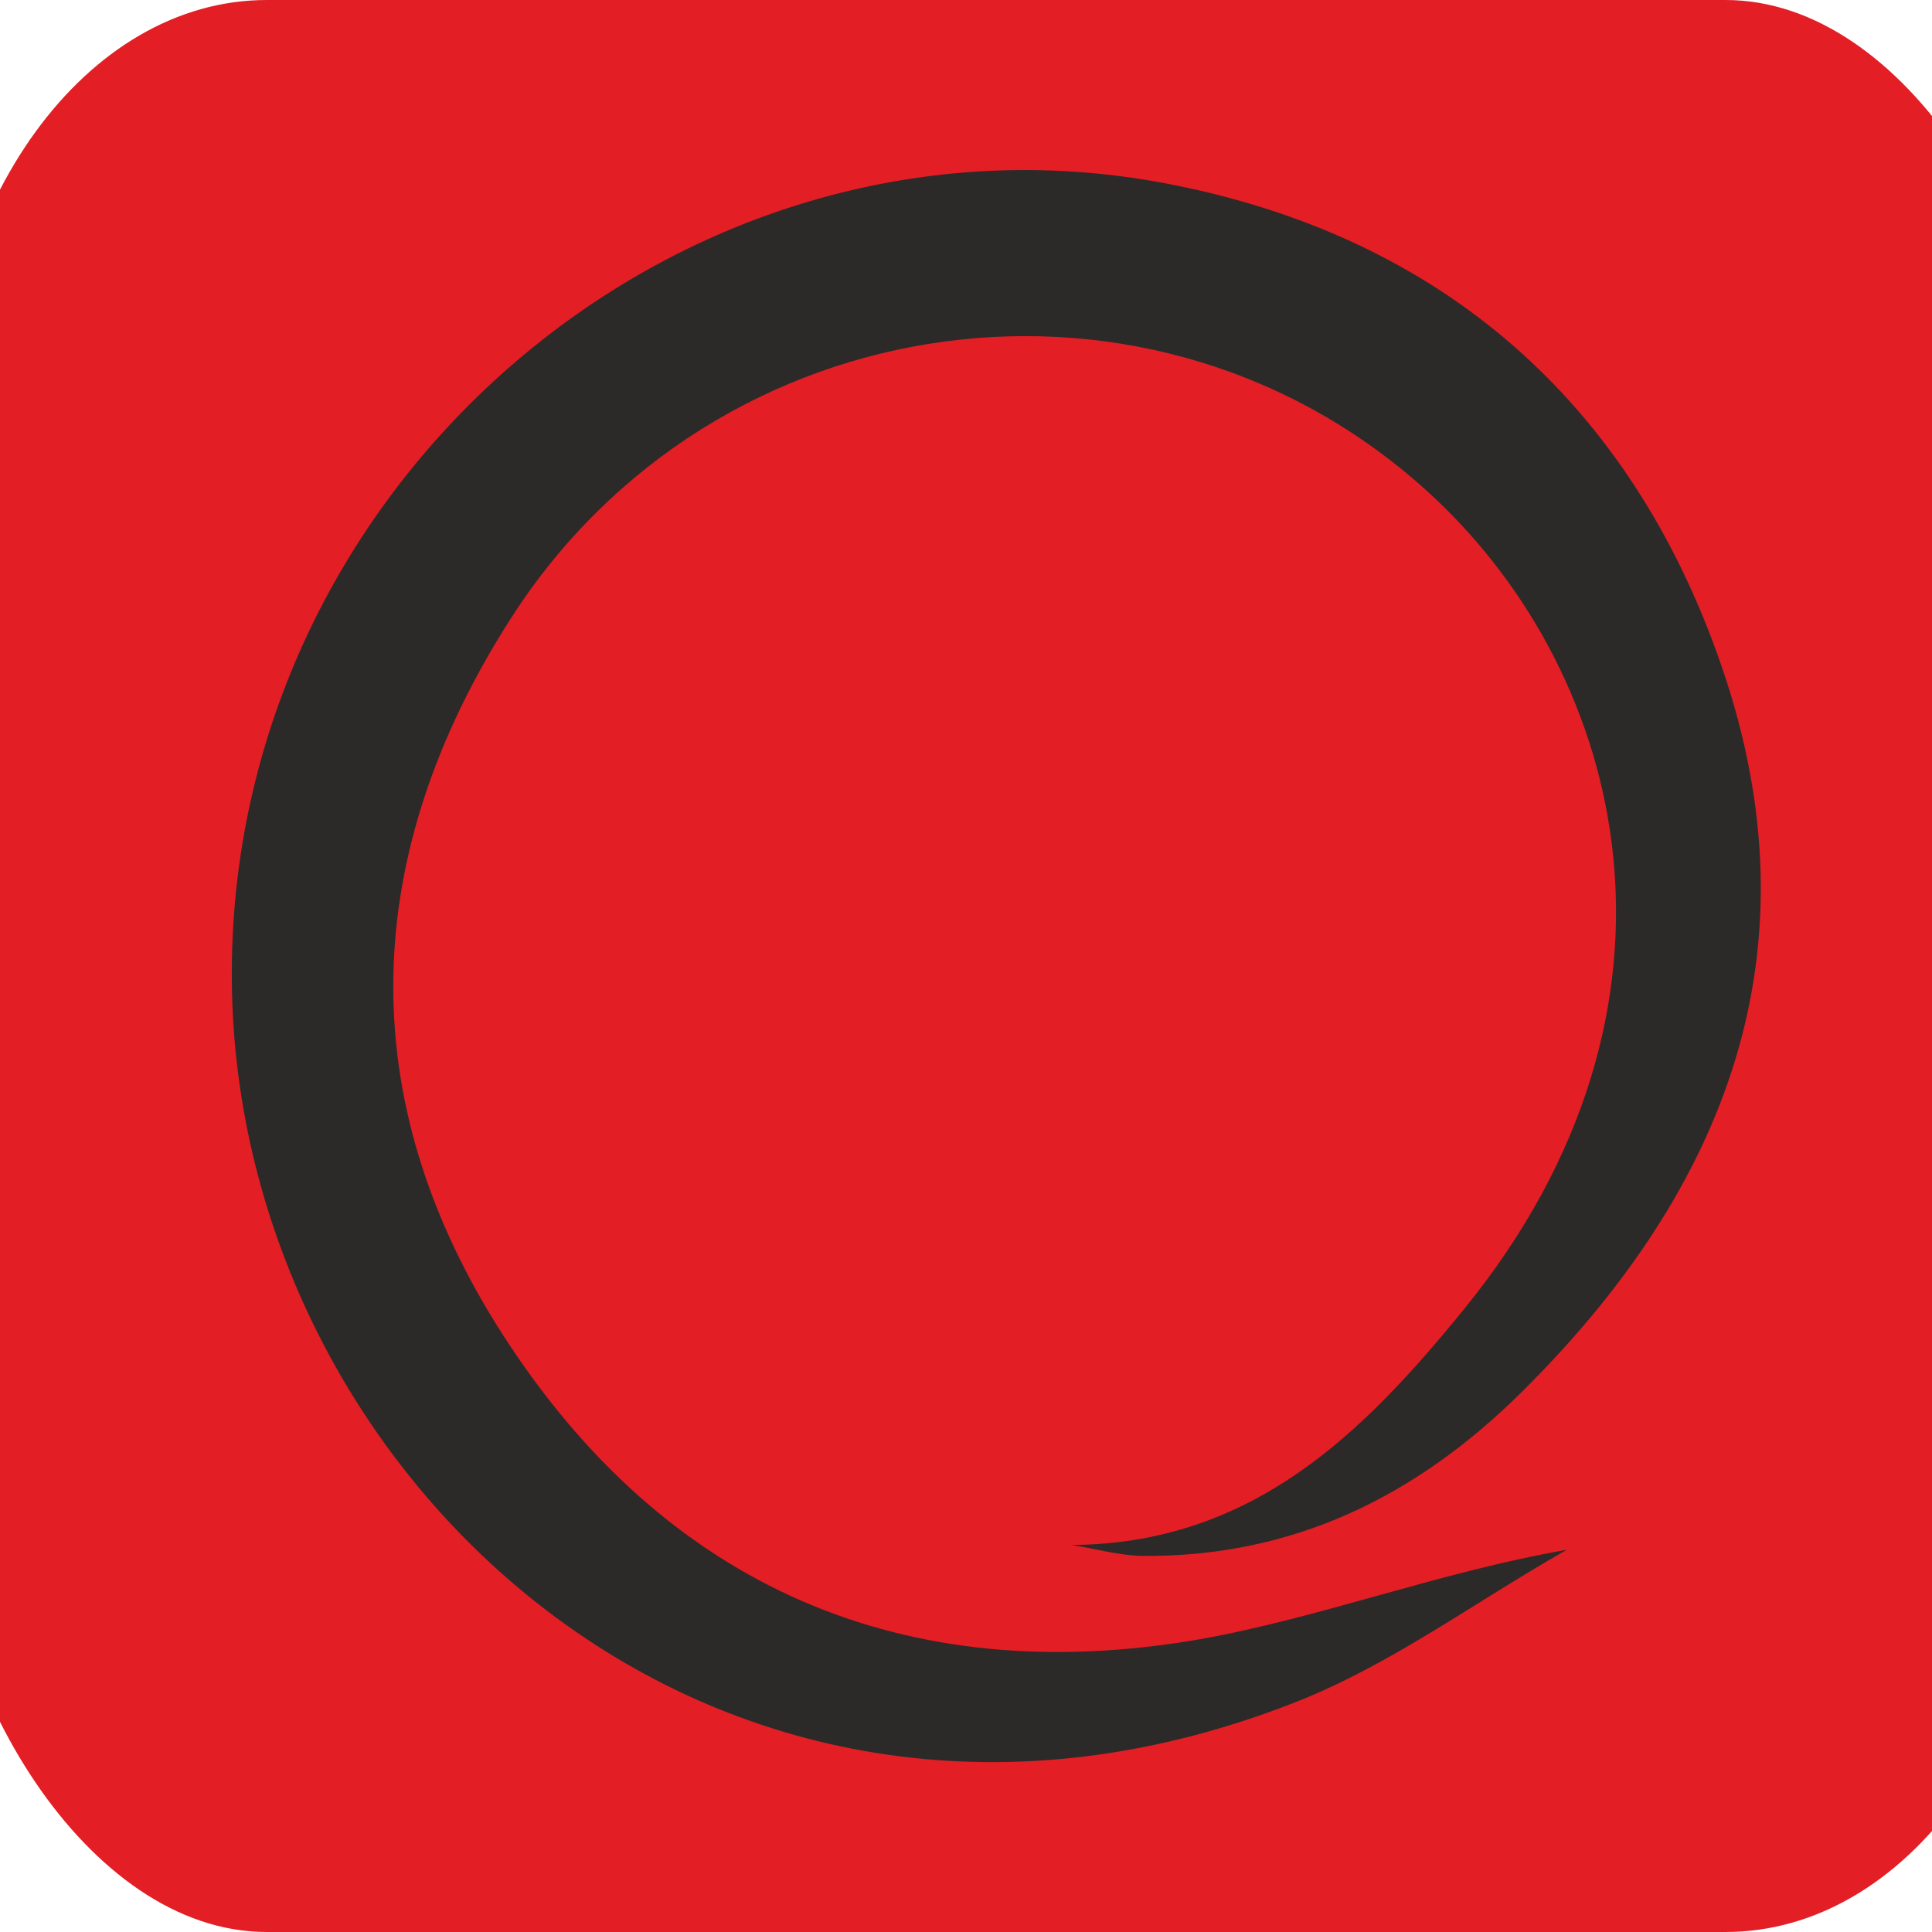
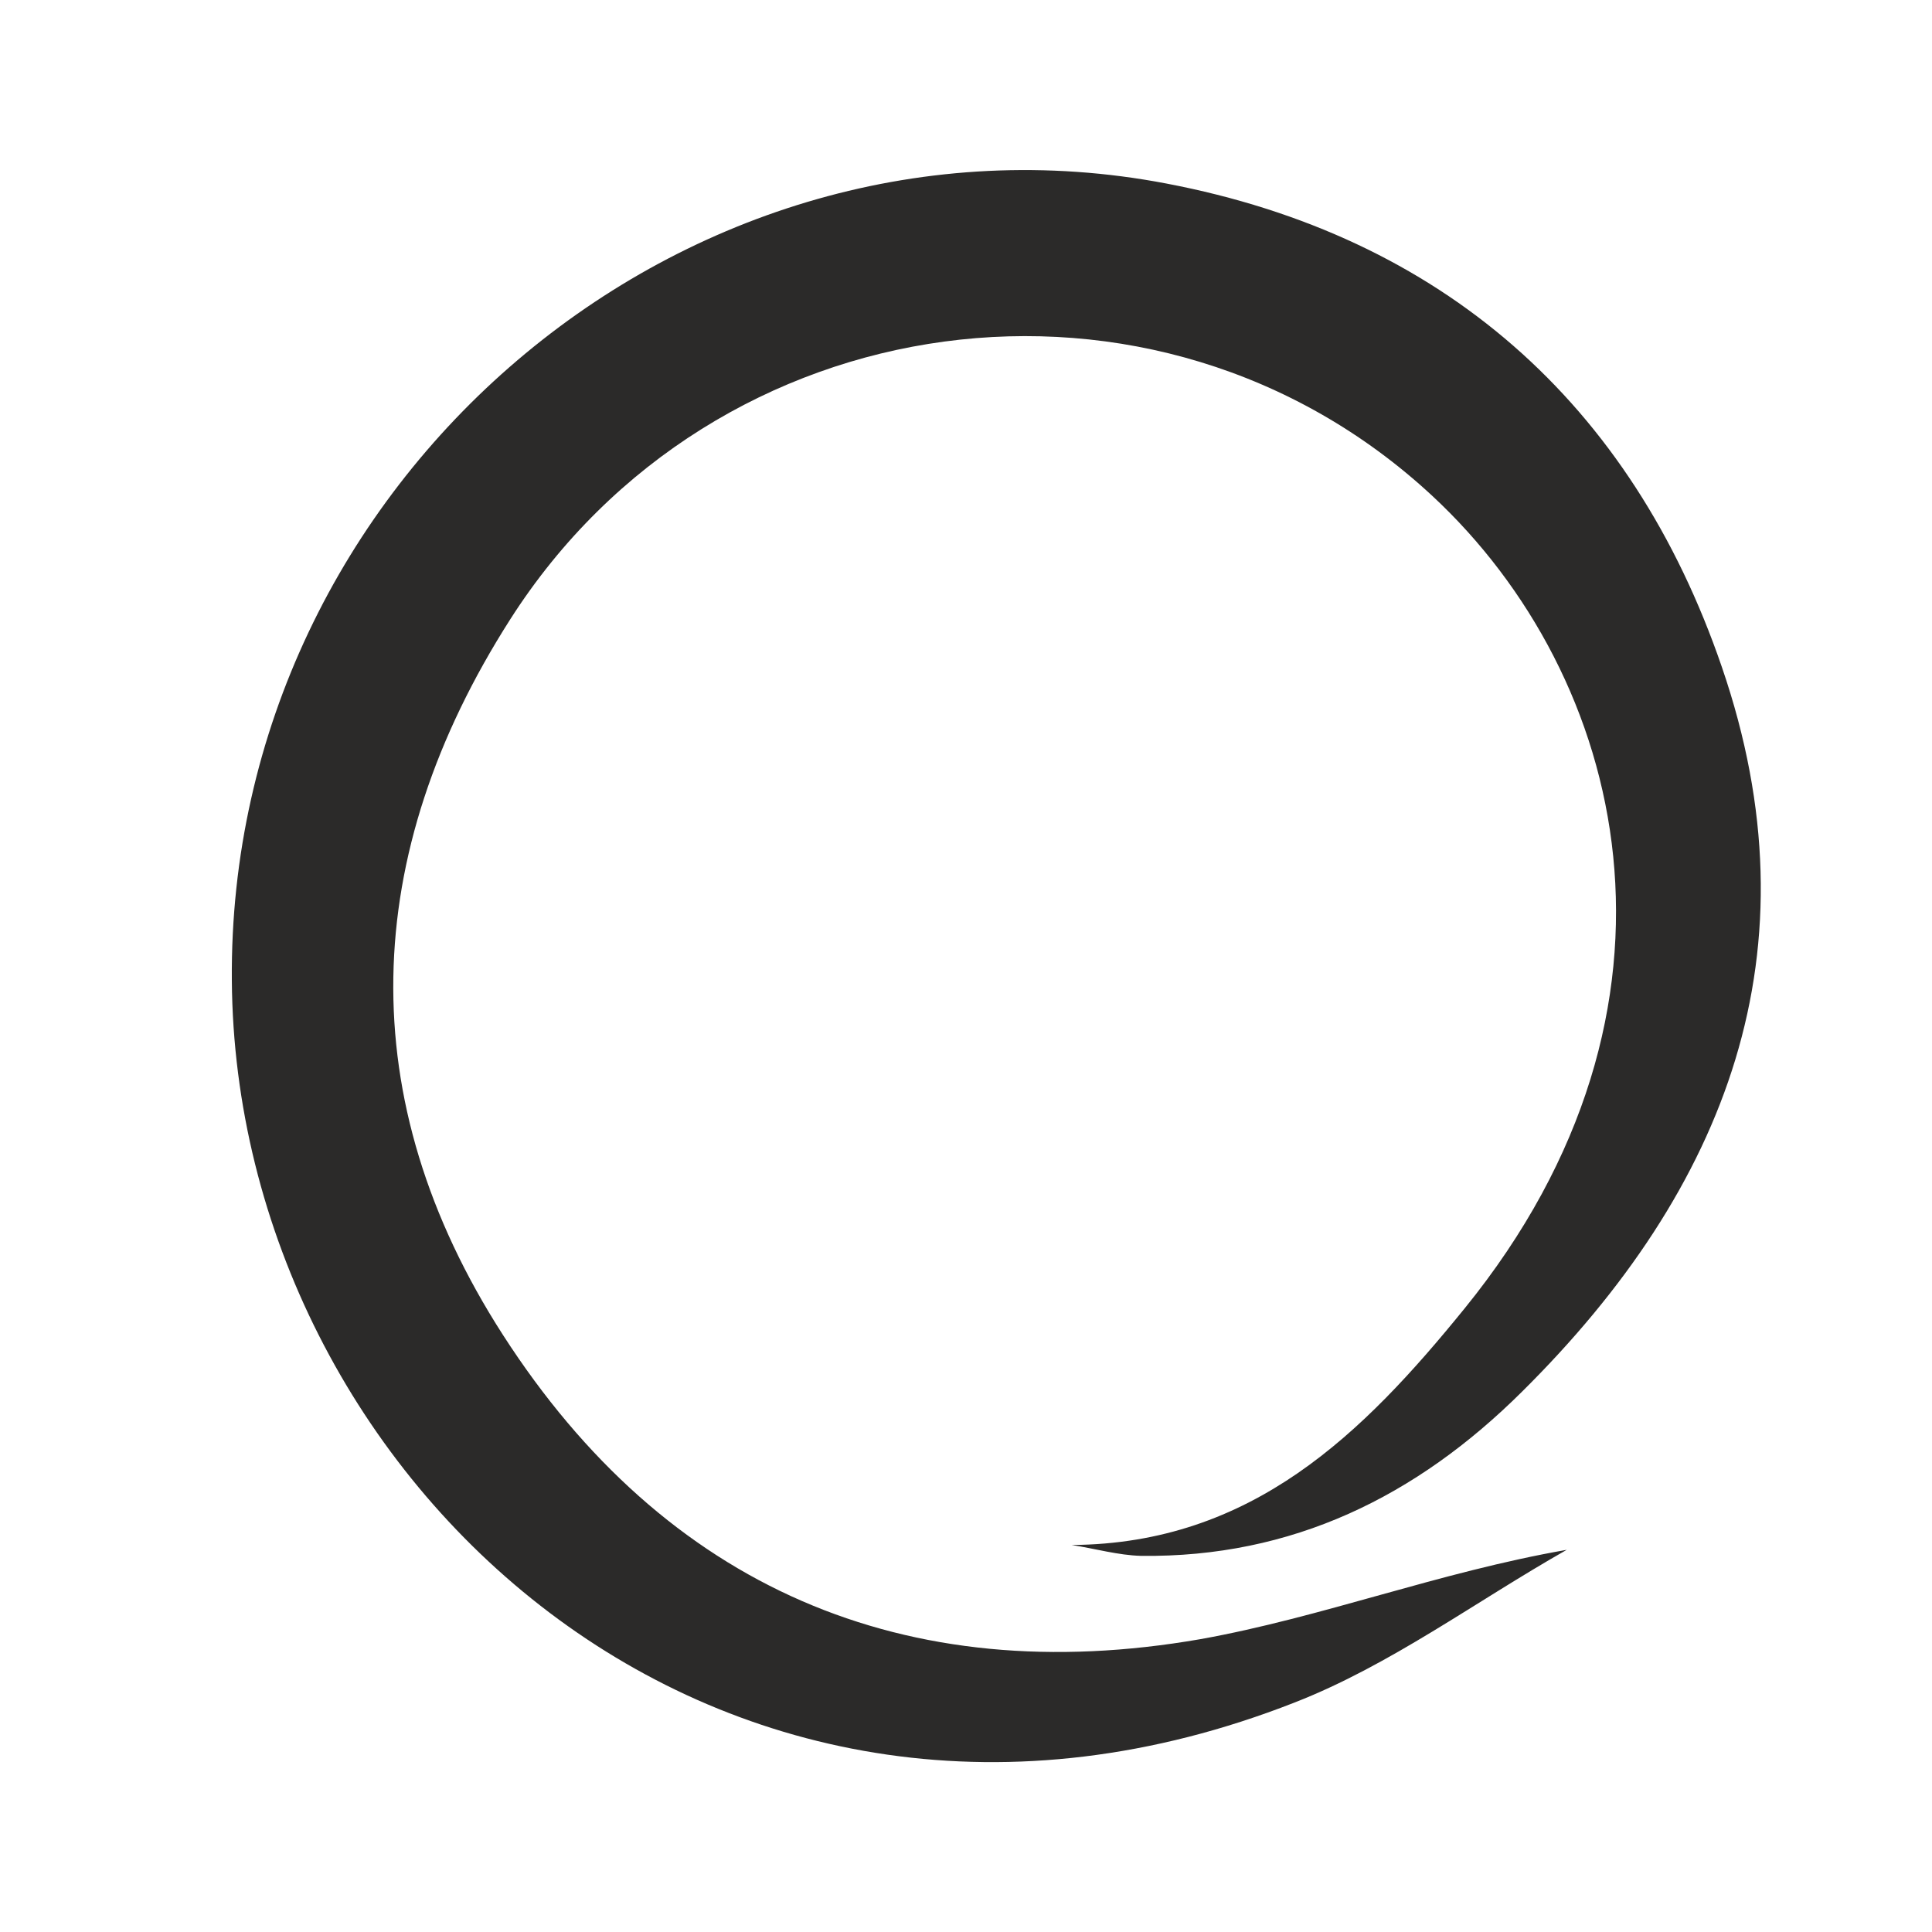
<svg xmlns="http://www.w3.org/2000/svg" xml:space="preserve" width="32px" height="32px" version="1.1" style="shape-rendering:geometricPrecision; text-rendering:geometricPrecision; image-rendering:optimizeQuality; fill-rule:evenodd; clip-rule:evenodd" viewBox="0 0 32 32">
  <defs>
    <style type="text/css"> .fil1 {fill:#2B2A29} .fil0 {fill:#E31E24} </style>
  </defs>
  <g id="Слой_x0020_1">
-     <rect class="fil0" x="-1" width="35" height="32" rx="5.42" ry="7.46" />
-     <path class="fil1" d="M17.75 25.59c2.99,-0.02 4.83,-1.85 6.51,-3.92 4.06,-5 2.68,-10.47 -0.54,-13.46 -4.57,-4.24 -11.89,-3.25 -15.27,2.05 -2.49,3.9 -2.63,7.95 -0.12,11.85 2.69,4.18 6.66,5.89 11.55,5.04 2.01,-0.36 3.95,-1.11 6.07,-1.48 -1.5,0.85 -2.92,1.91 -4.51,2.53 -9.49,3.72 -17.54,-3.7 -17.6,-11.96 -0.07,-8.28 7.53,-14.72 15.48,-13.2 4.56,0.87 7.7,3.63 9.2,8.01 1.61,4.69 0.09,8.63 -3.31,12 -1.75,1.74 -3.81,2.75 -6.31,2.72 -0.38,-0.01 -0.76,-0.12 -1.15,-0.18z" />
+     <path class="fil1" d="M17.75 25.59c2.99,-0.02 4.83,-1.85 6.51,-3.92 4.06,-5 2.68,-10.47 -0.54,-13.46 -4.57,-4.24 -11.89,-3.25 -15.27,2.05 -2.49,3.9 -2.63,7.95 -0.12,11.85 2.69,4.18 6.66,5.89 11.55,5.04 2.01,-0.36 3.95,-1.11 6.07,-1.48 -1.5,0.85 -2.92,1.91 -4.51,2.53 -9.49,3.72 -17.54,-3.7 -17.6,-11.96 -0.07,-8.28 7.53,-14.72 15.48,-13.2 4.56,0.87 7.7,3.63 9.2,8.01 1.61,4.69 0.09,8.63 -3.31,12 -1.75,1.74 -3.81,2.75 -6.31,2.72 -0.38,-0.01 -0.76,-0.12 -1.15,-0.18" />
  </g>
</svg>